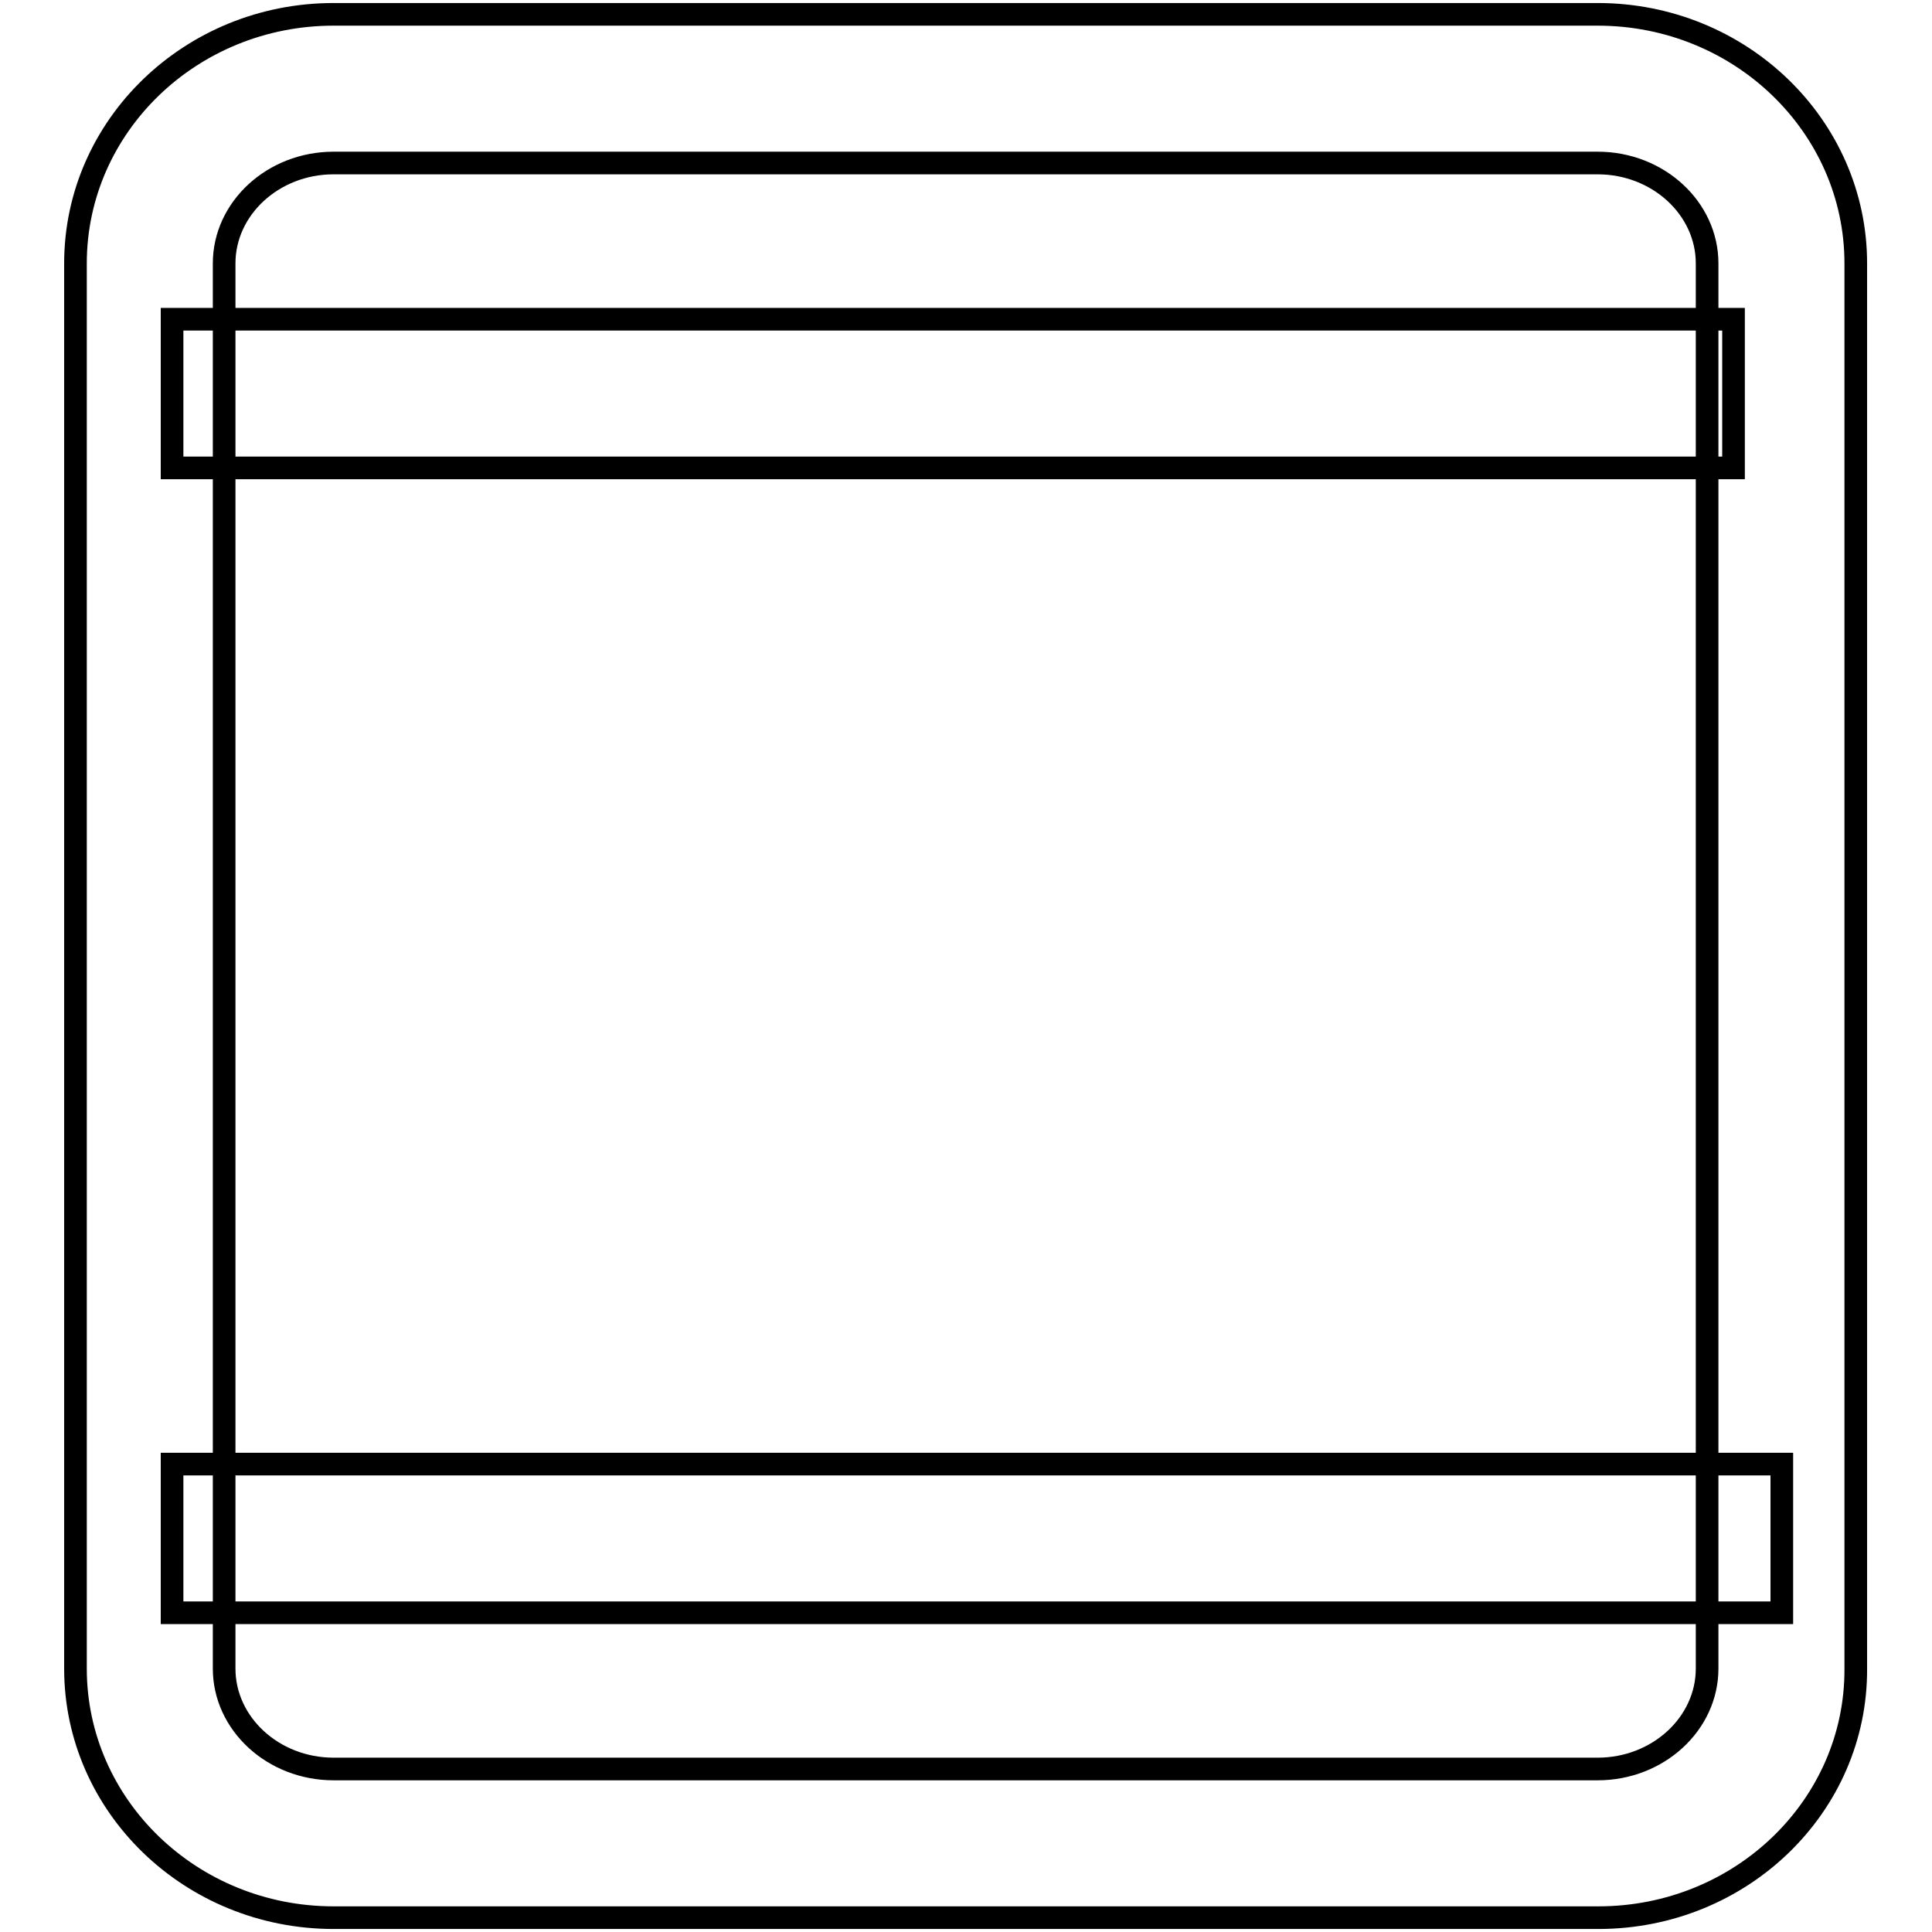
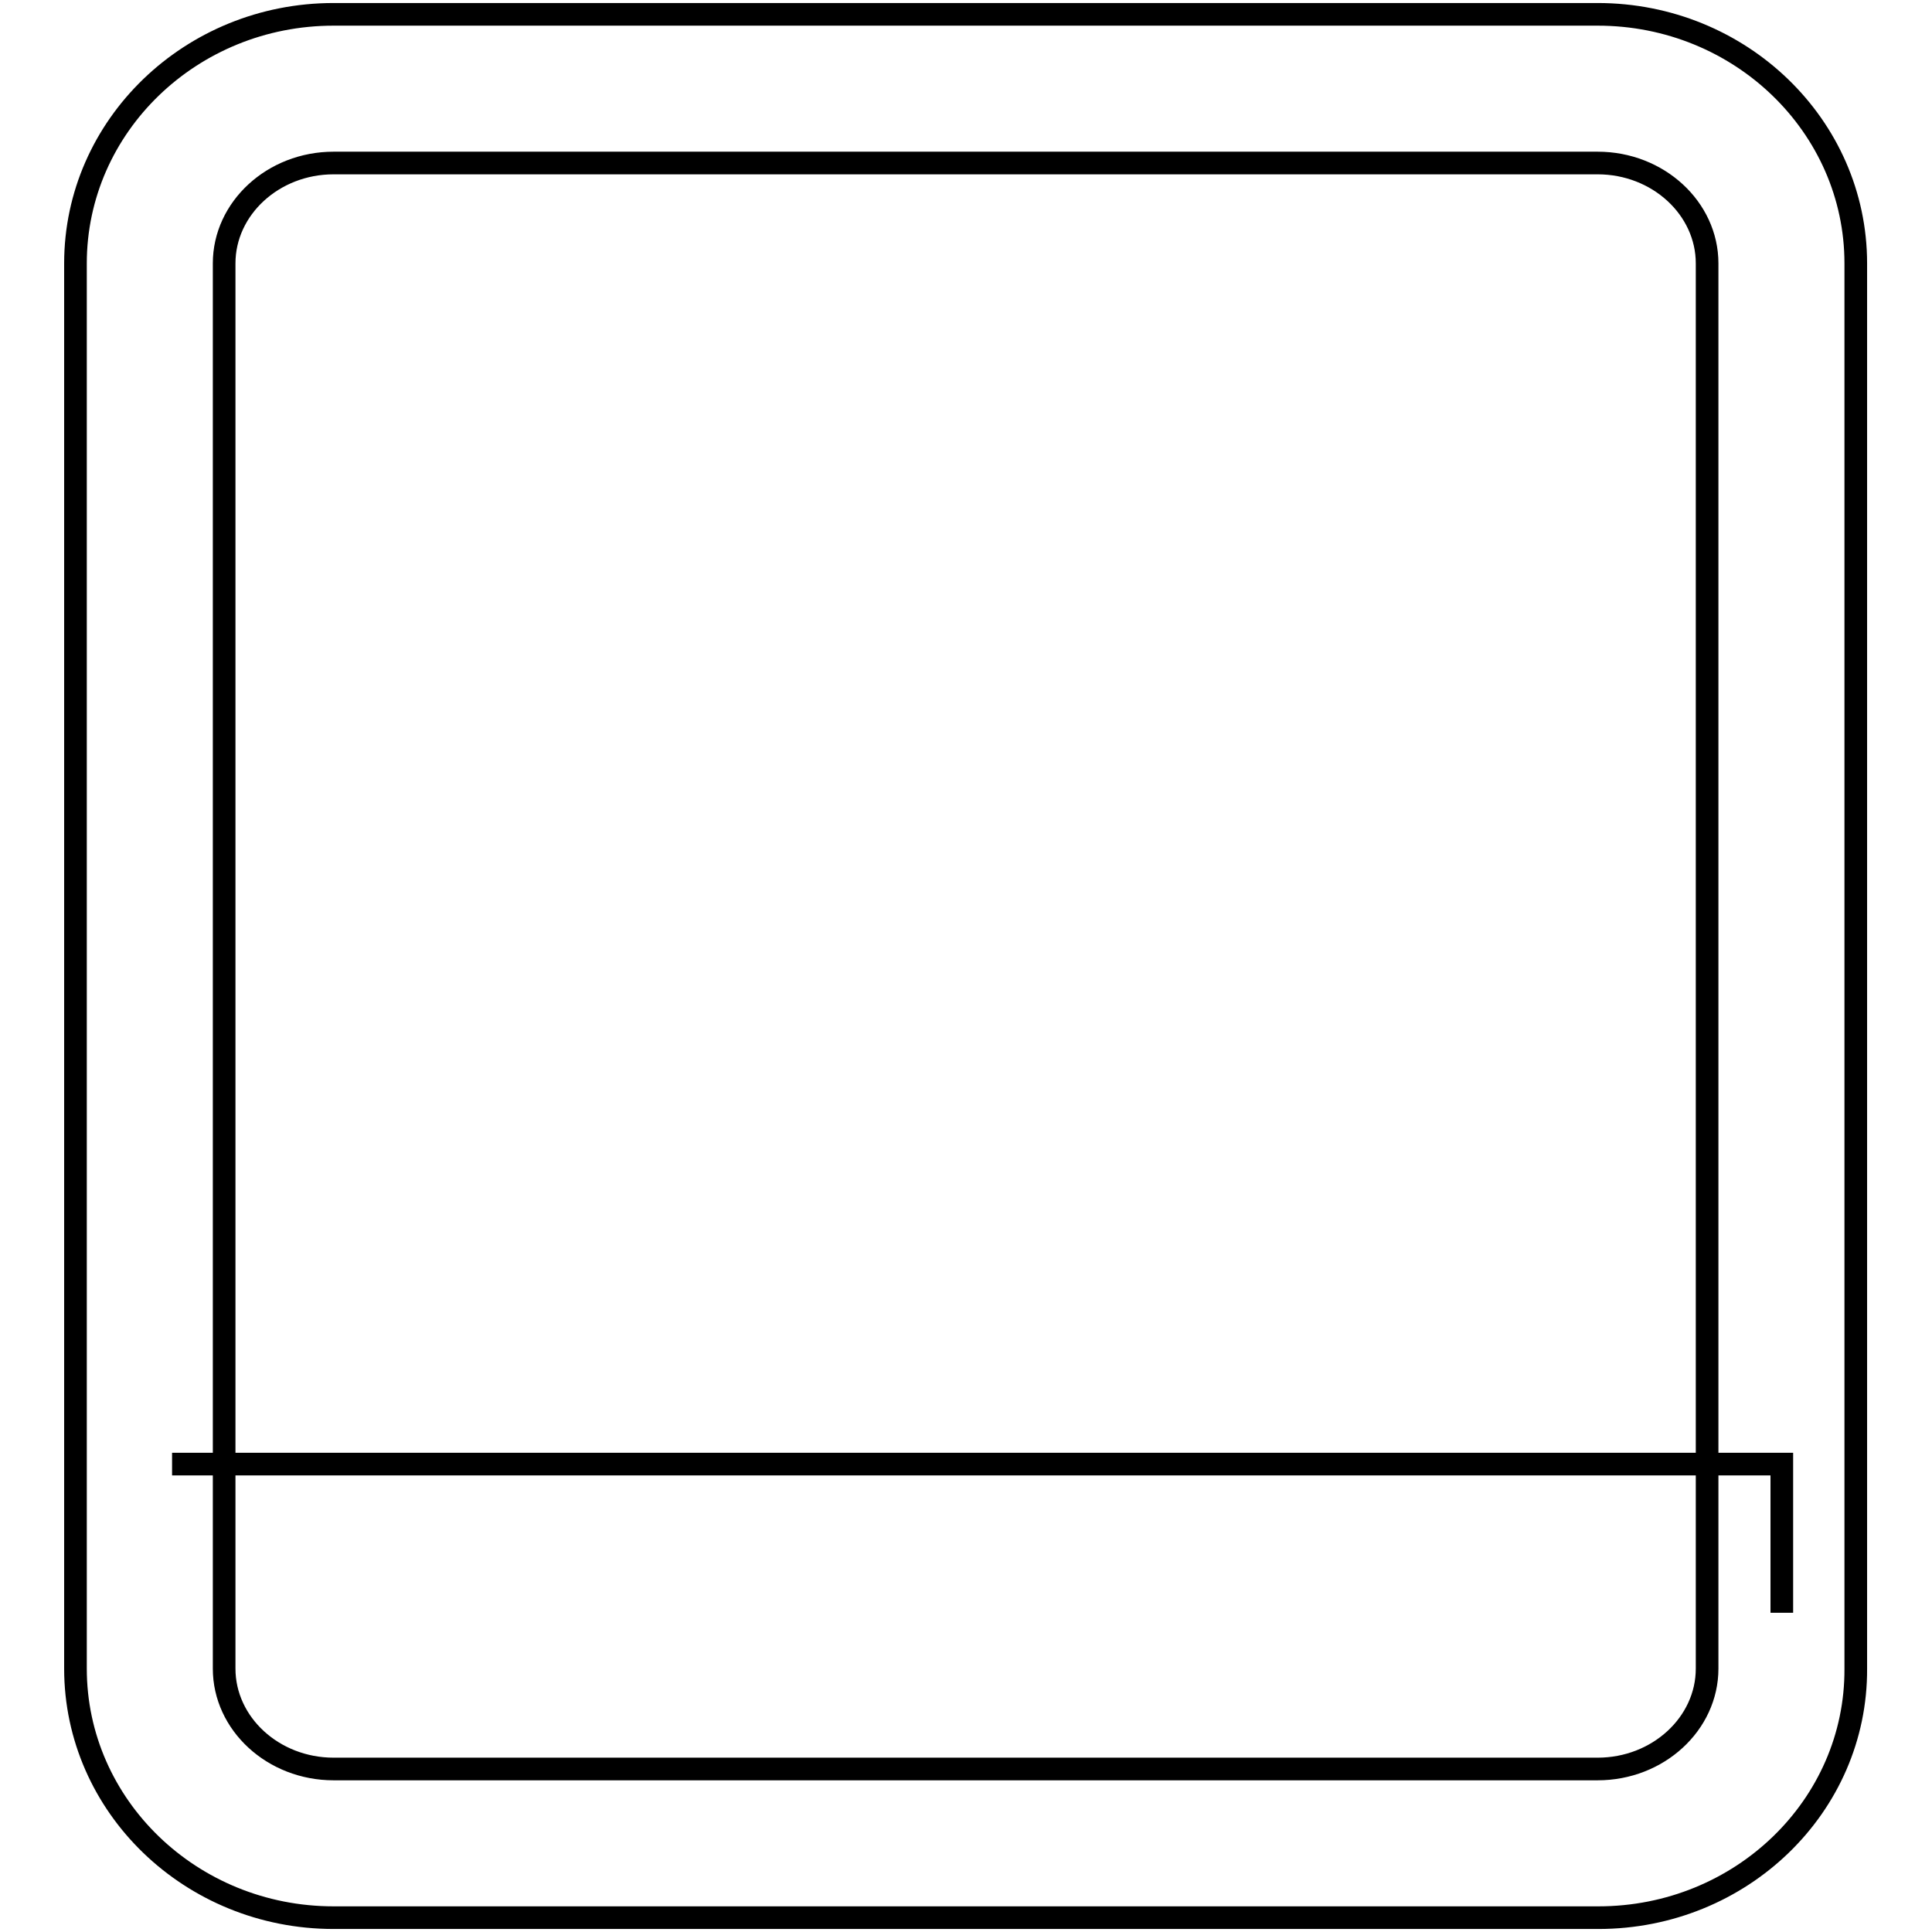
<svg xmlns="http://www.w3.org/2000/svg" version="1.1" x="0px" y="0px" viewBox="0 0 256 256" enable-background="new 0 0 256 256" xml:space="preserve">
  <g>
    <g>
      <path stroke-width="3" fill-opacity="0" stroke="#000000" d="M211.8,254.1H44.2c-18.9,0-34.2-14.8-34.2-33V34.9c0-18.2,15.3-33,34.2-33h167.5c18.9,0,34.2,14.8,34.2,33v186.2C246,239.3,230.7,254.1,211.8,254.1z M44.2,21.6c-8,0-14.5,6-14.5,13.3v186.2c0,7.3,6.5,13.3,14.5,13.3h167.5c8,0,14.5-6,14.5-13.3V34.9c0-7.3-6.5-13.3-14.5-13.3L44.2,21.6L44.2,21.6z" />
-       <path stroke-width="3" fill-opacity="0" stroke="#000000" d="M22.8,42.3h206.9V62H22.8V42.3z" />
-       <path stroke-width="3" fill-opacity="0" stroke="#000000" d="M22.8,194h213.3v19.7H22.8V194z" />
+       <path stroke-width="3" fill-opacity="0" stroke="#000000" d="M22.8,194h213.3v19.7V194z" />
    </g>
  </g>
</svg>